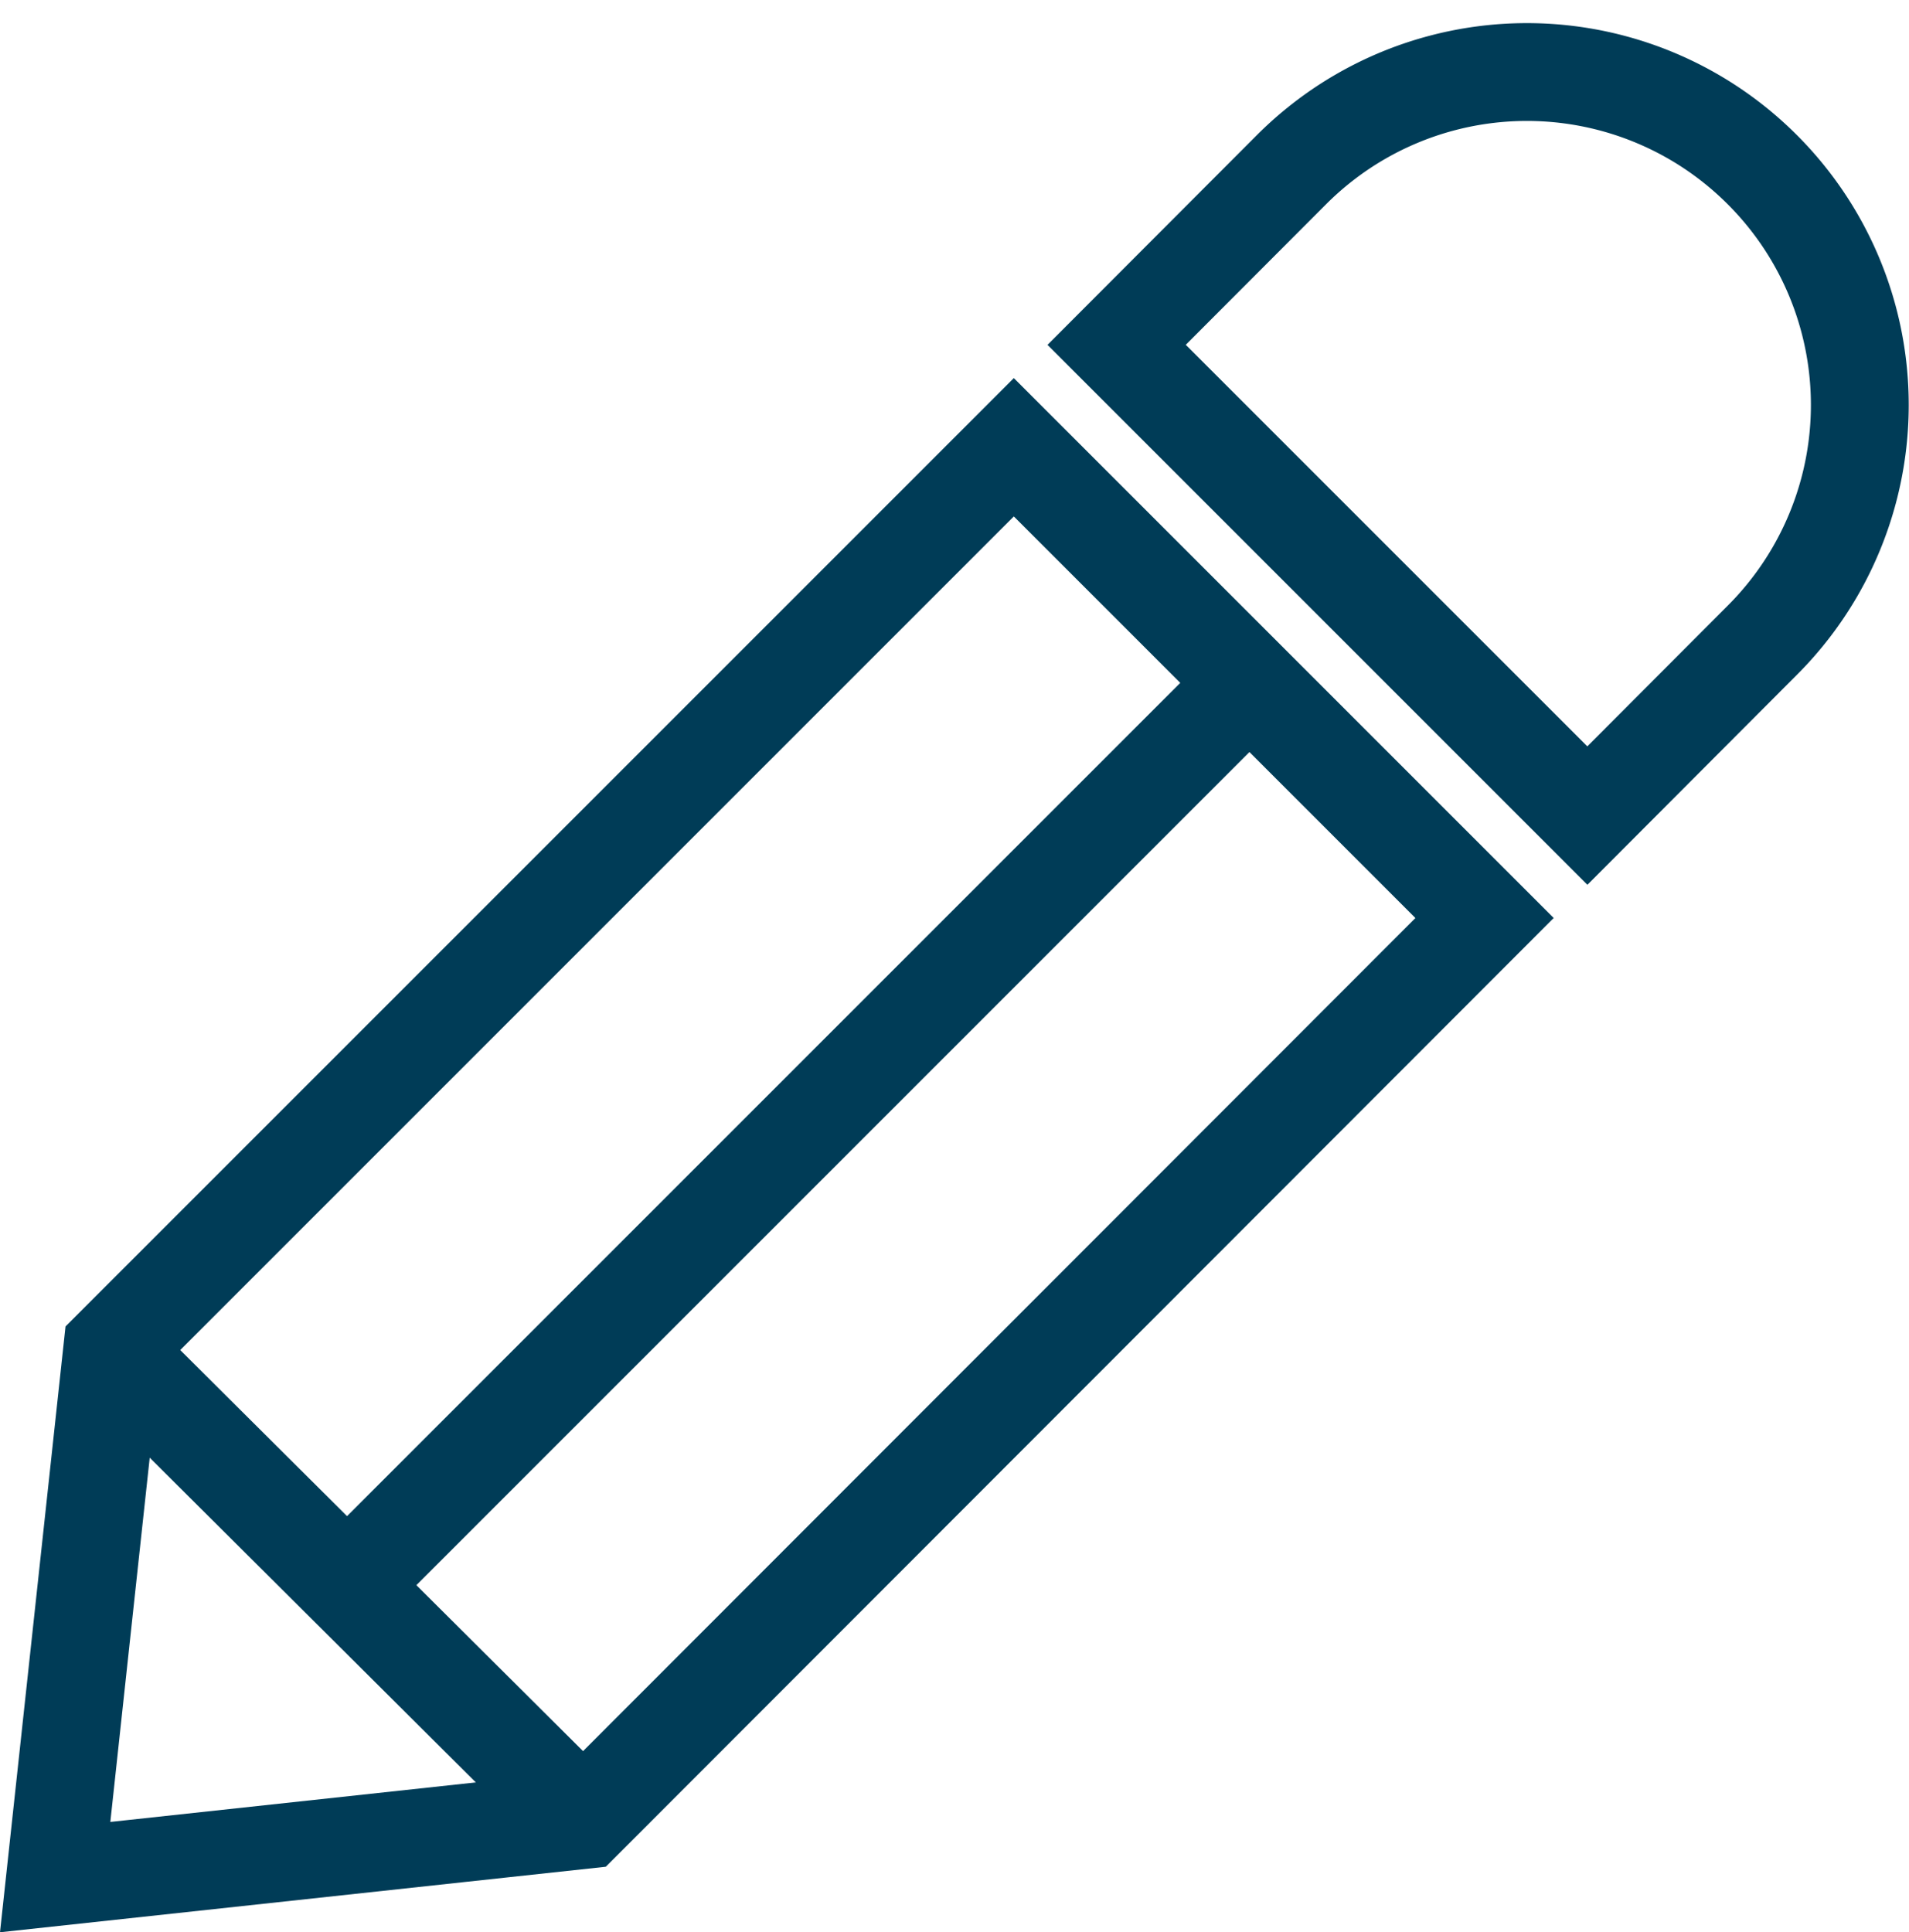
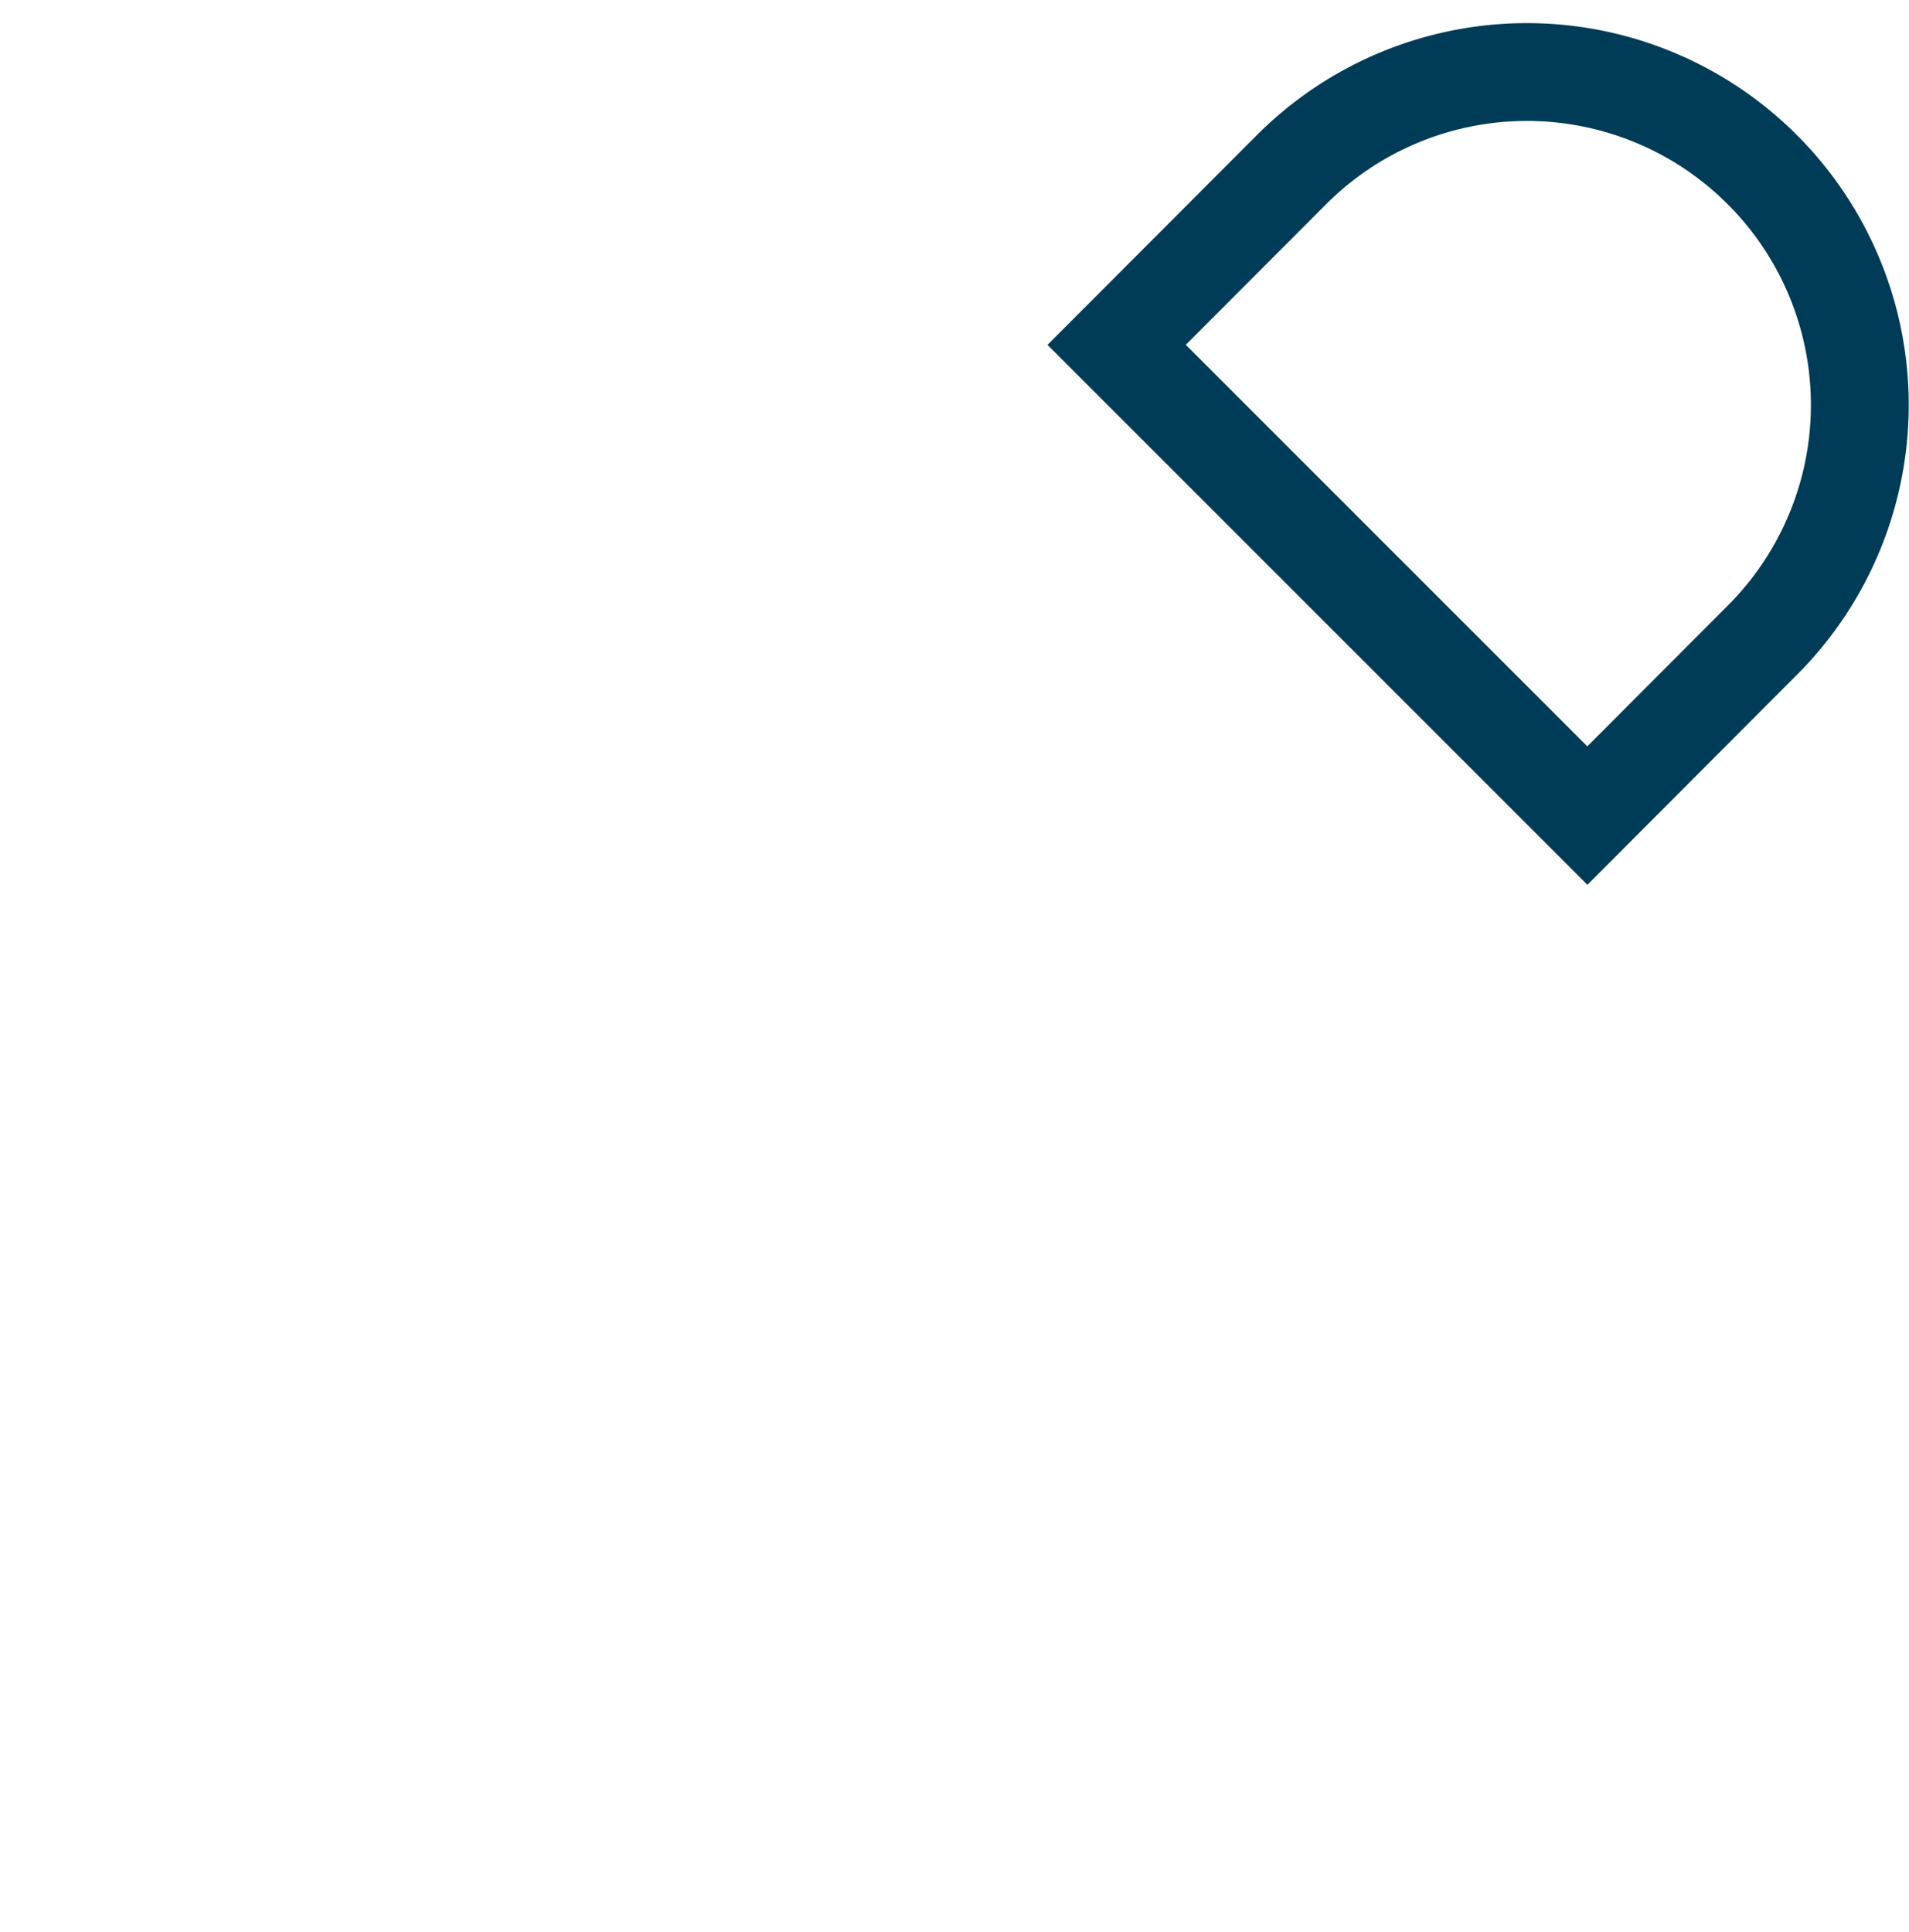
<svg xmlns="http://www.w3.org/2000/svg" width="19.515" height="19.752" viewBox="0 0 19.515 19.752">
  <g id="Article-icon" transform="translate(0.564 0.737)">
-     <path id="Path_30" data-name="Path 30" d="M9.6,37.232l-5.4.584.584-5.4L14,23.2l4.812,4.812Z" transform="translate(-4.2 -19.365)" fill="none" stroke="#003c57" stroke-width="1" />
-     <line id="Line_85" data-name="Line 85" x1="9.241" y2="9.241" transform="translate(2.98 6.231)" fill="none" stroke="#003c57" stroke-width="1" />
-     <line id="Line_86" data-name="Line 86" x1="4.57" y1="4.55" transform="translate(0.705 13.198)" fill="none" stroke="#003c57" stroke-width="1" />
-     <path id="Path_31" data-name="Path 31" d="M64.7,5.147h0a3.4,3.4,0,0,0-4.812,0L58.1,6.938l4.812,4.812L64.7,9.958A3.4,3.4,0,0,0,64.7,5.147Z" transform="translate(-47.249 -4.15)" fill="none" stroke="#003c57" stroke-width="1" />
+     <path id="Path_31" data-name="Path 31" d="M64.7,5.147a3.4,3.4,0,0,0-4.812,0L58.1,6.938l4.812,4.812L64.7,9.958A3.4,3.4,0,0,0,64.7,5.147Z" transform="translate(-47.249 -4.15)" fill="none" stroke="#003c57" stroke-width="1" />
  </g>
</svg>